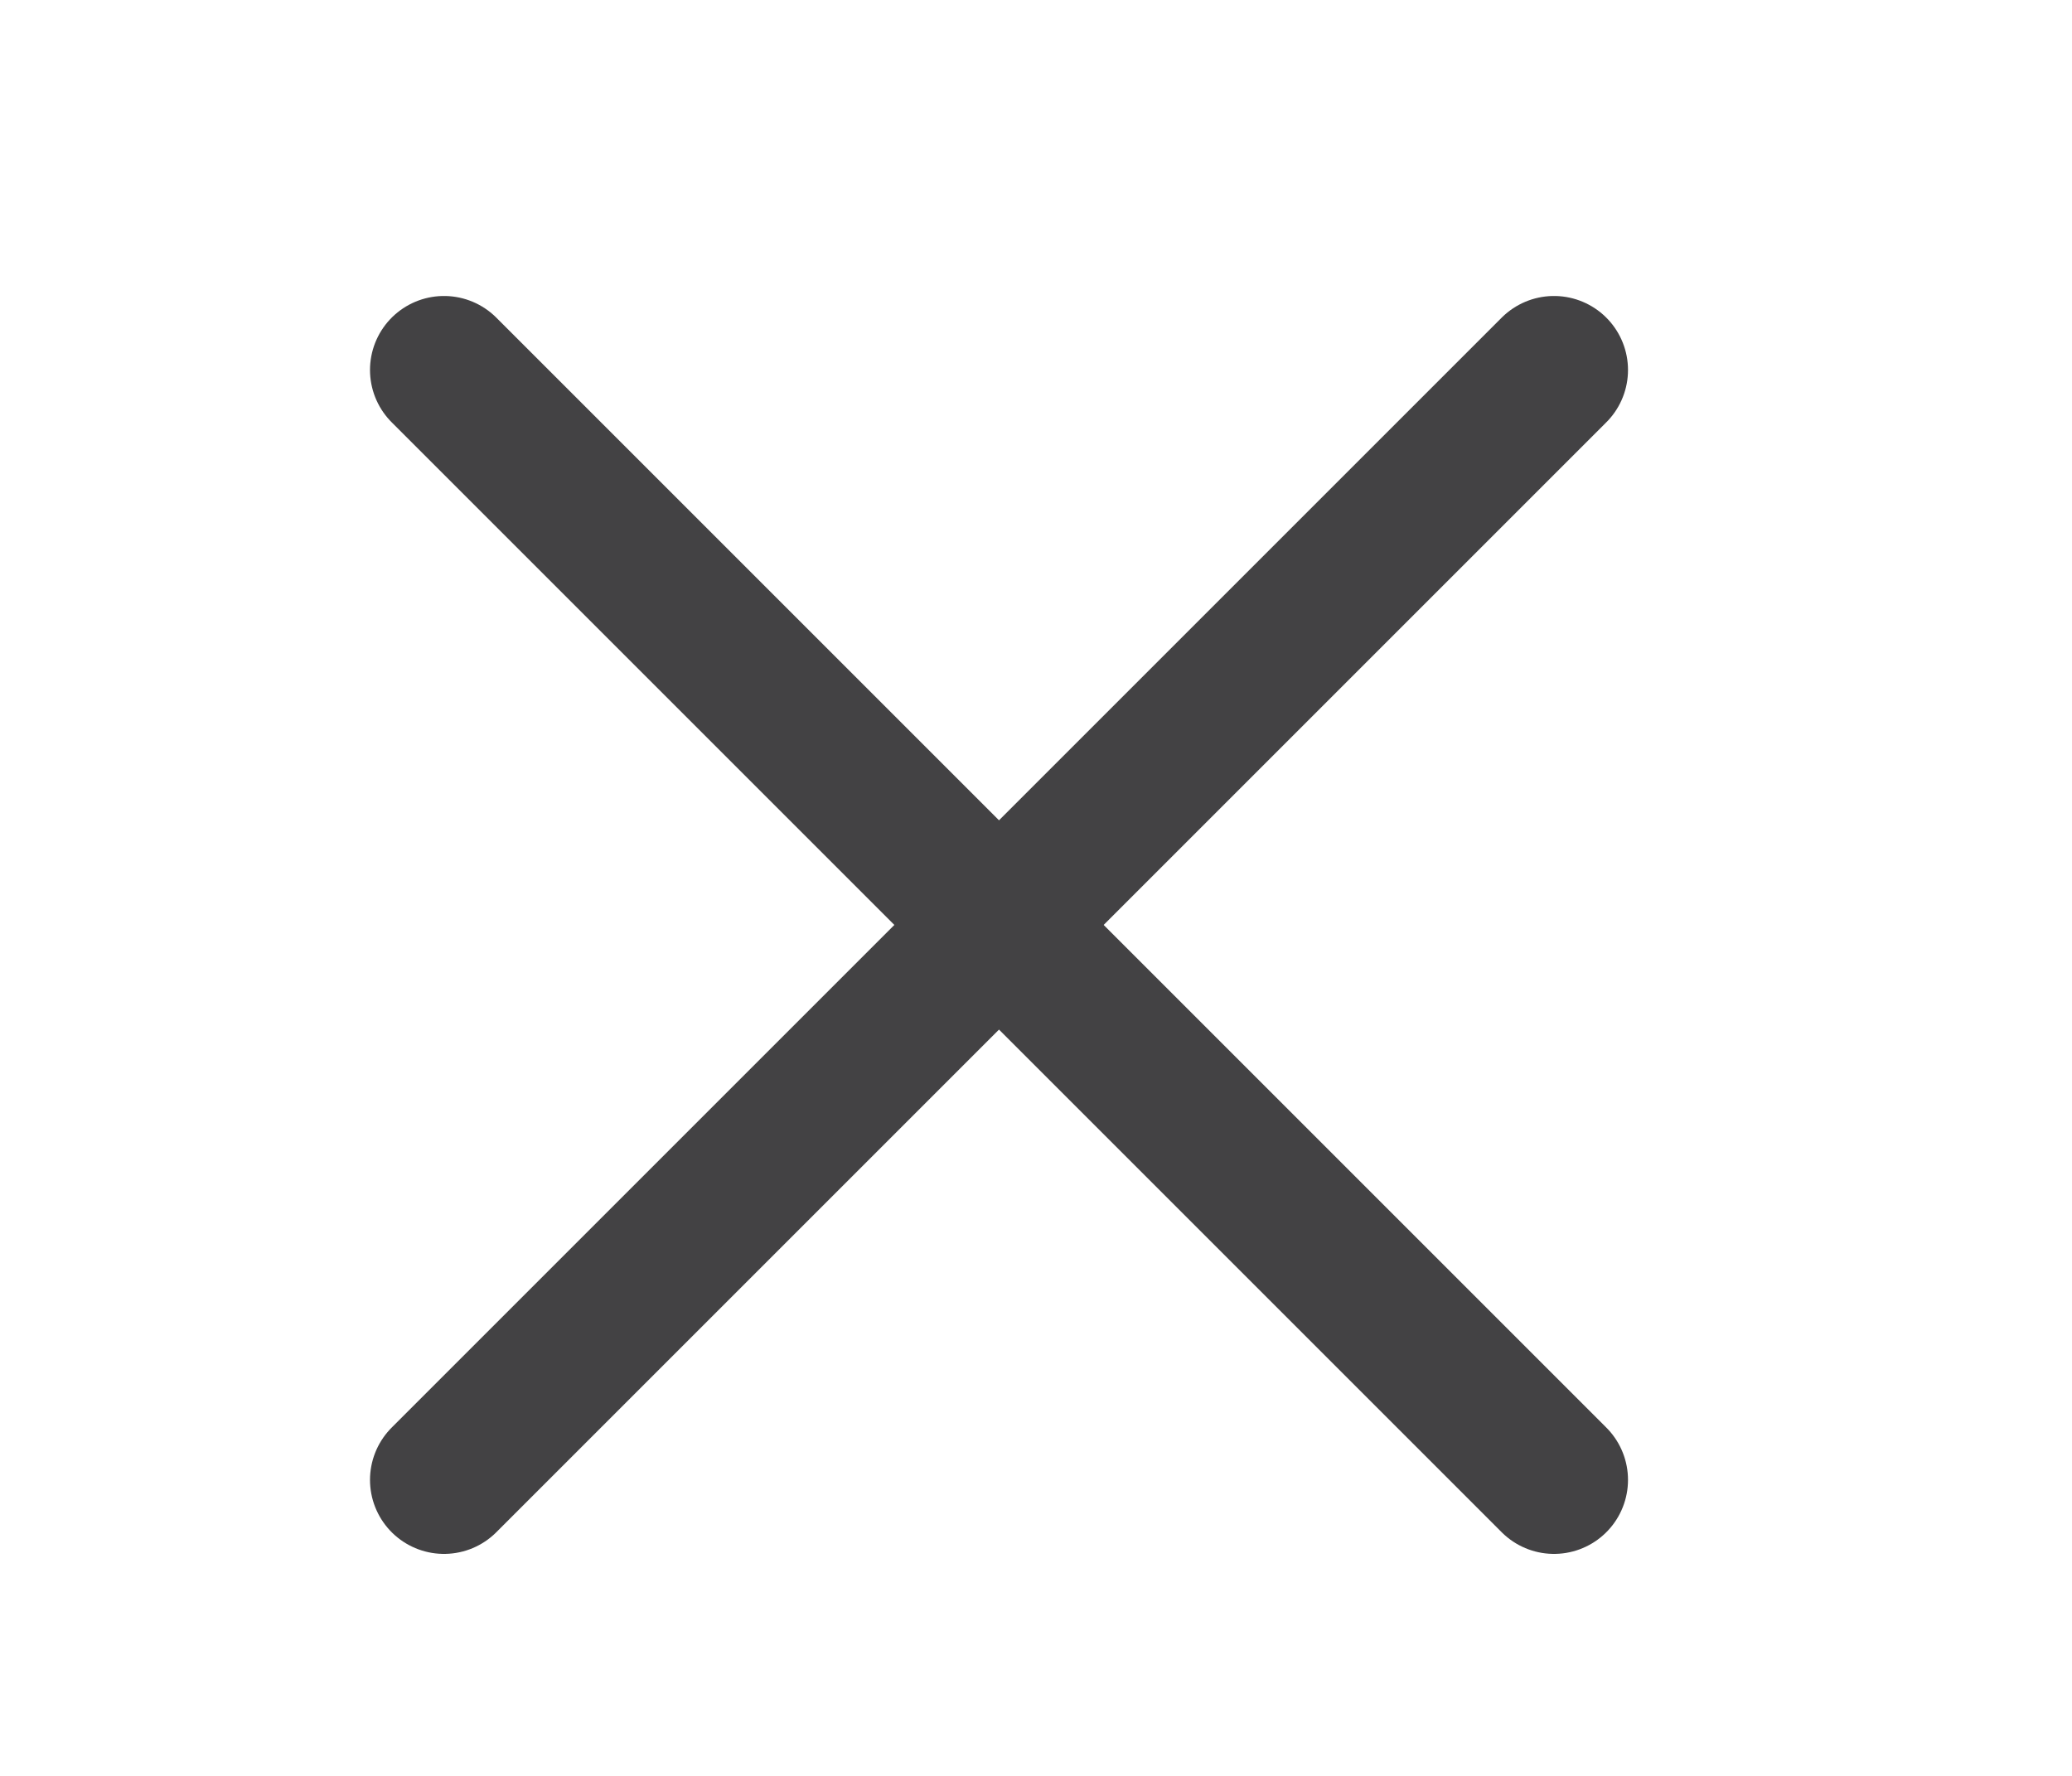
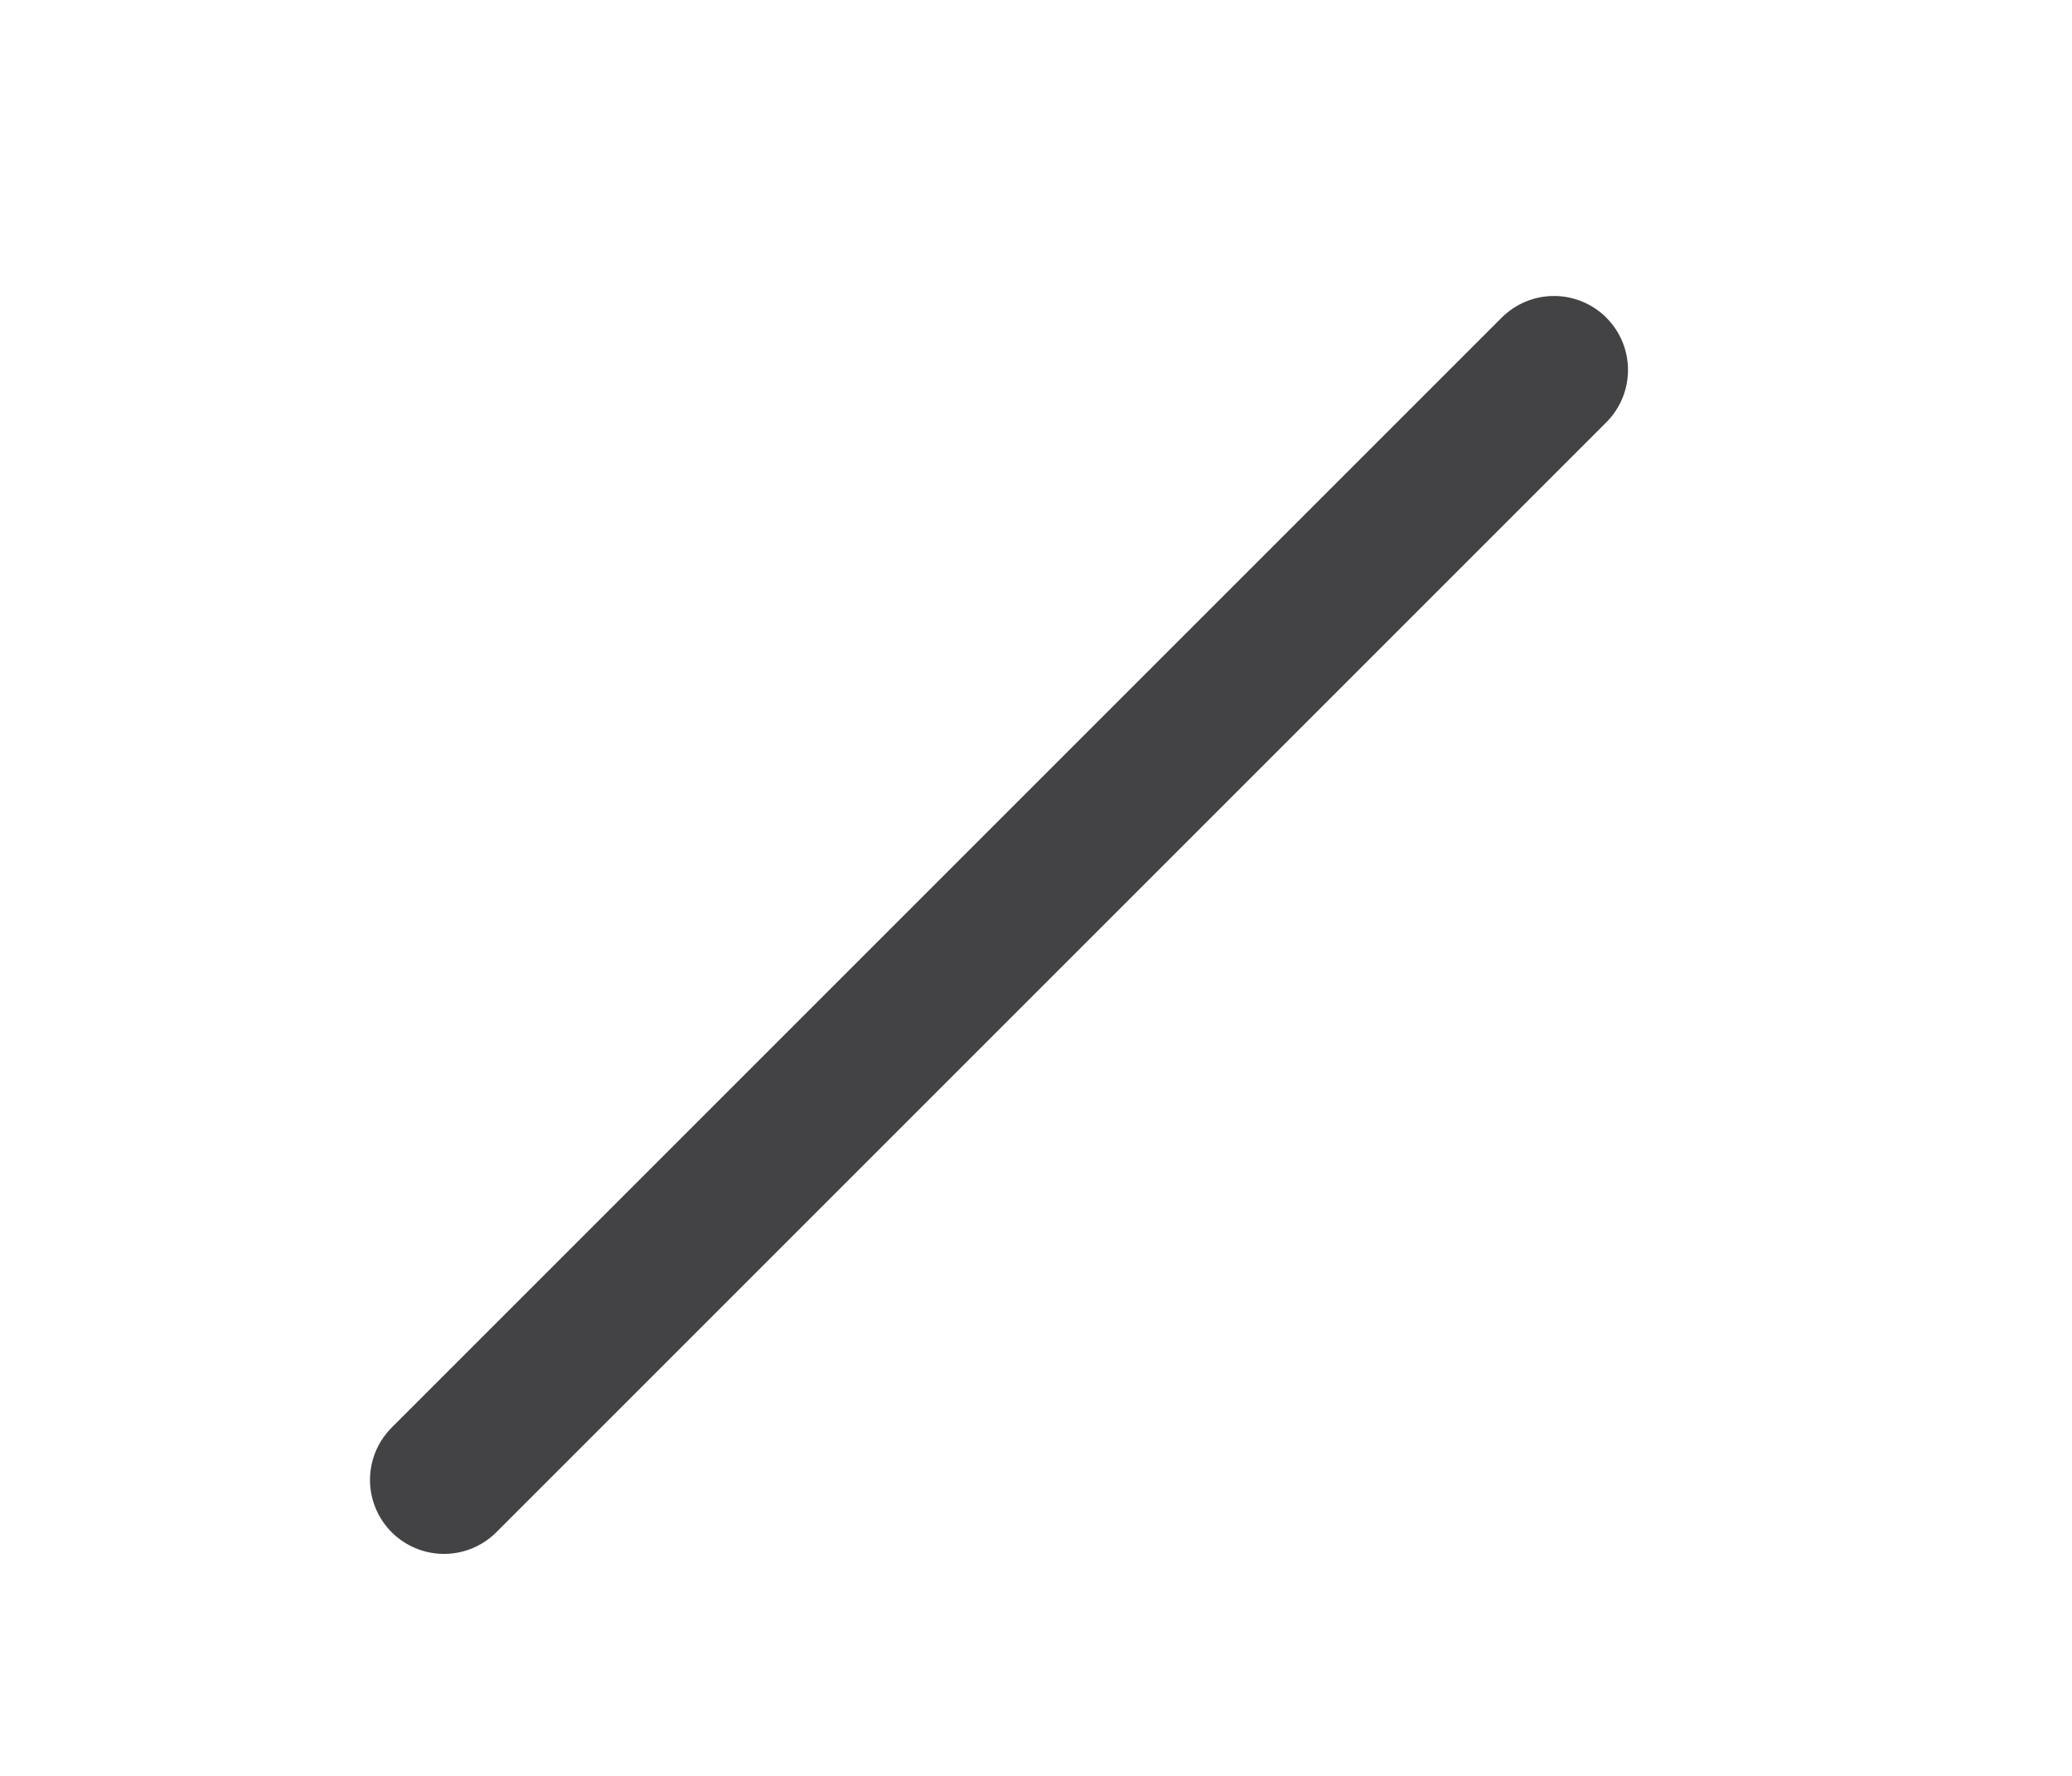
<svg xmlns="http://www.w3.org/2000/svg" width="28" height="24" viewBox="0 0 28 24" fill="none">
-   <path d="M6 5L21 20" stroke="#434244" stroke-width="2" stroke-linecap="round" />
  <path d="M6 20L21 5" stroke="#434244" stroke-width="2" stroke-linecap="round" />
</svg>